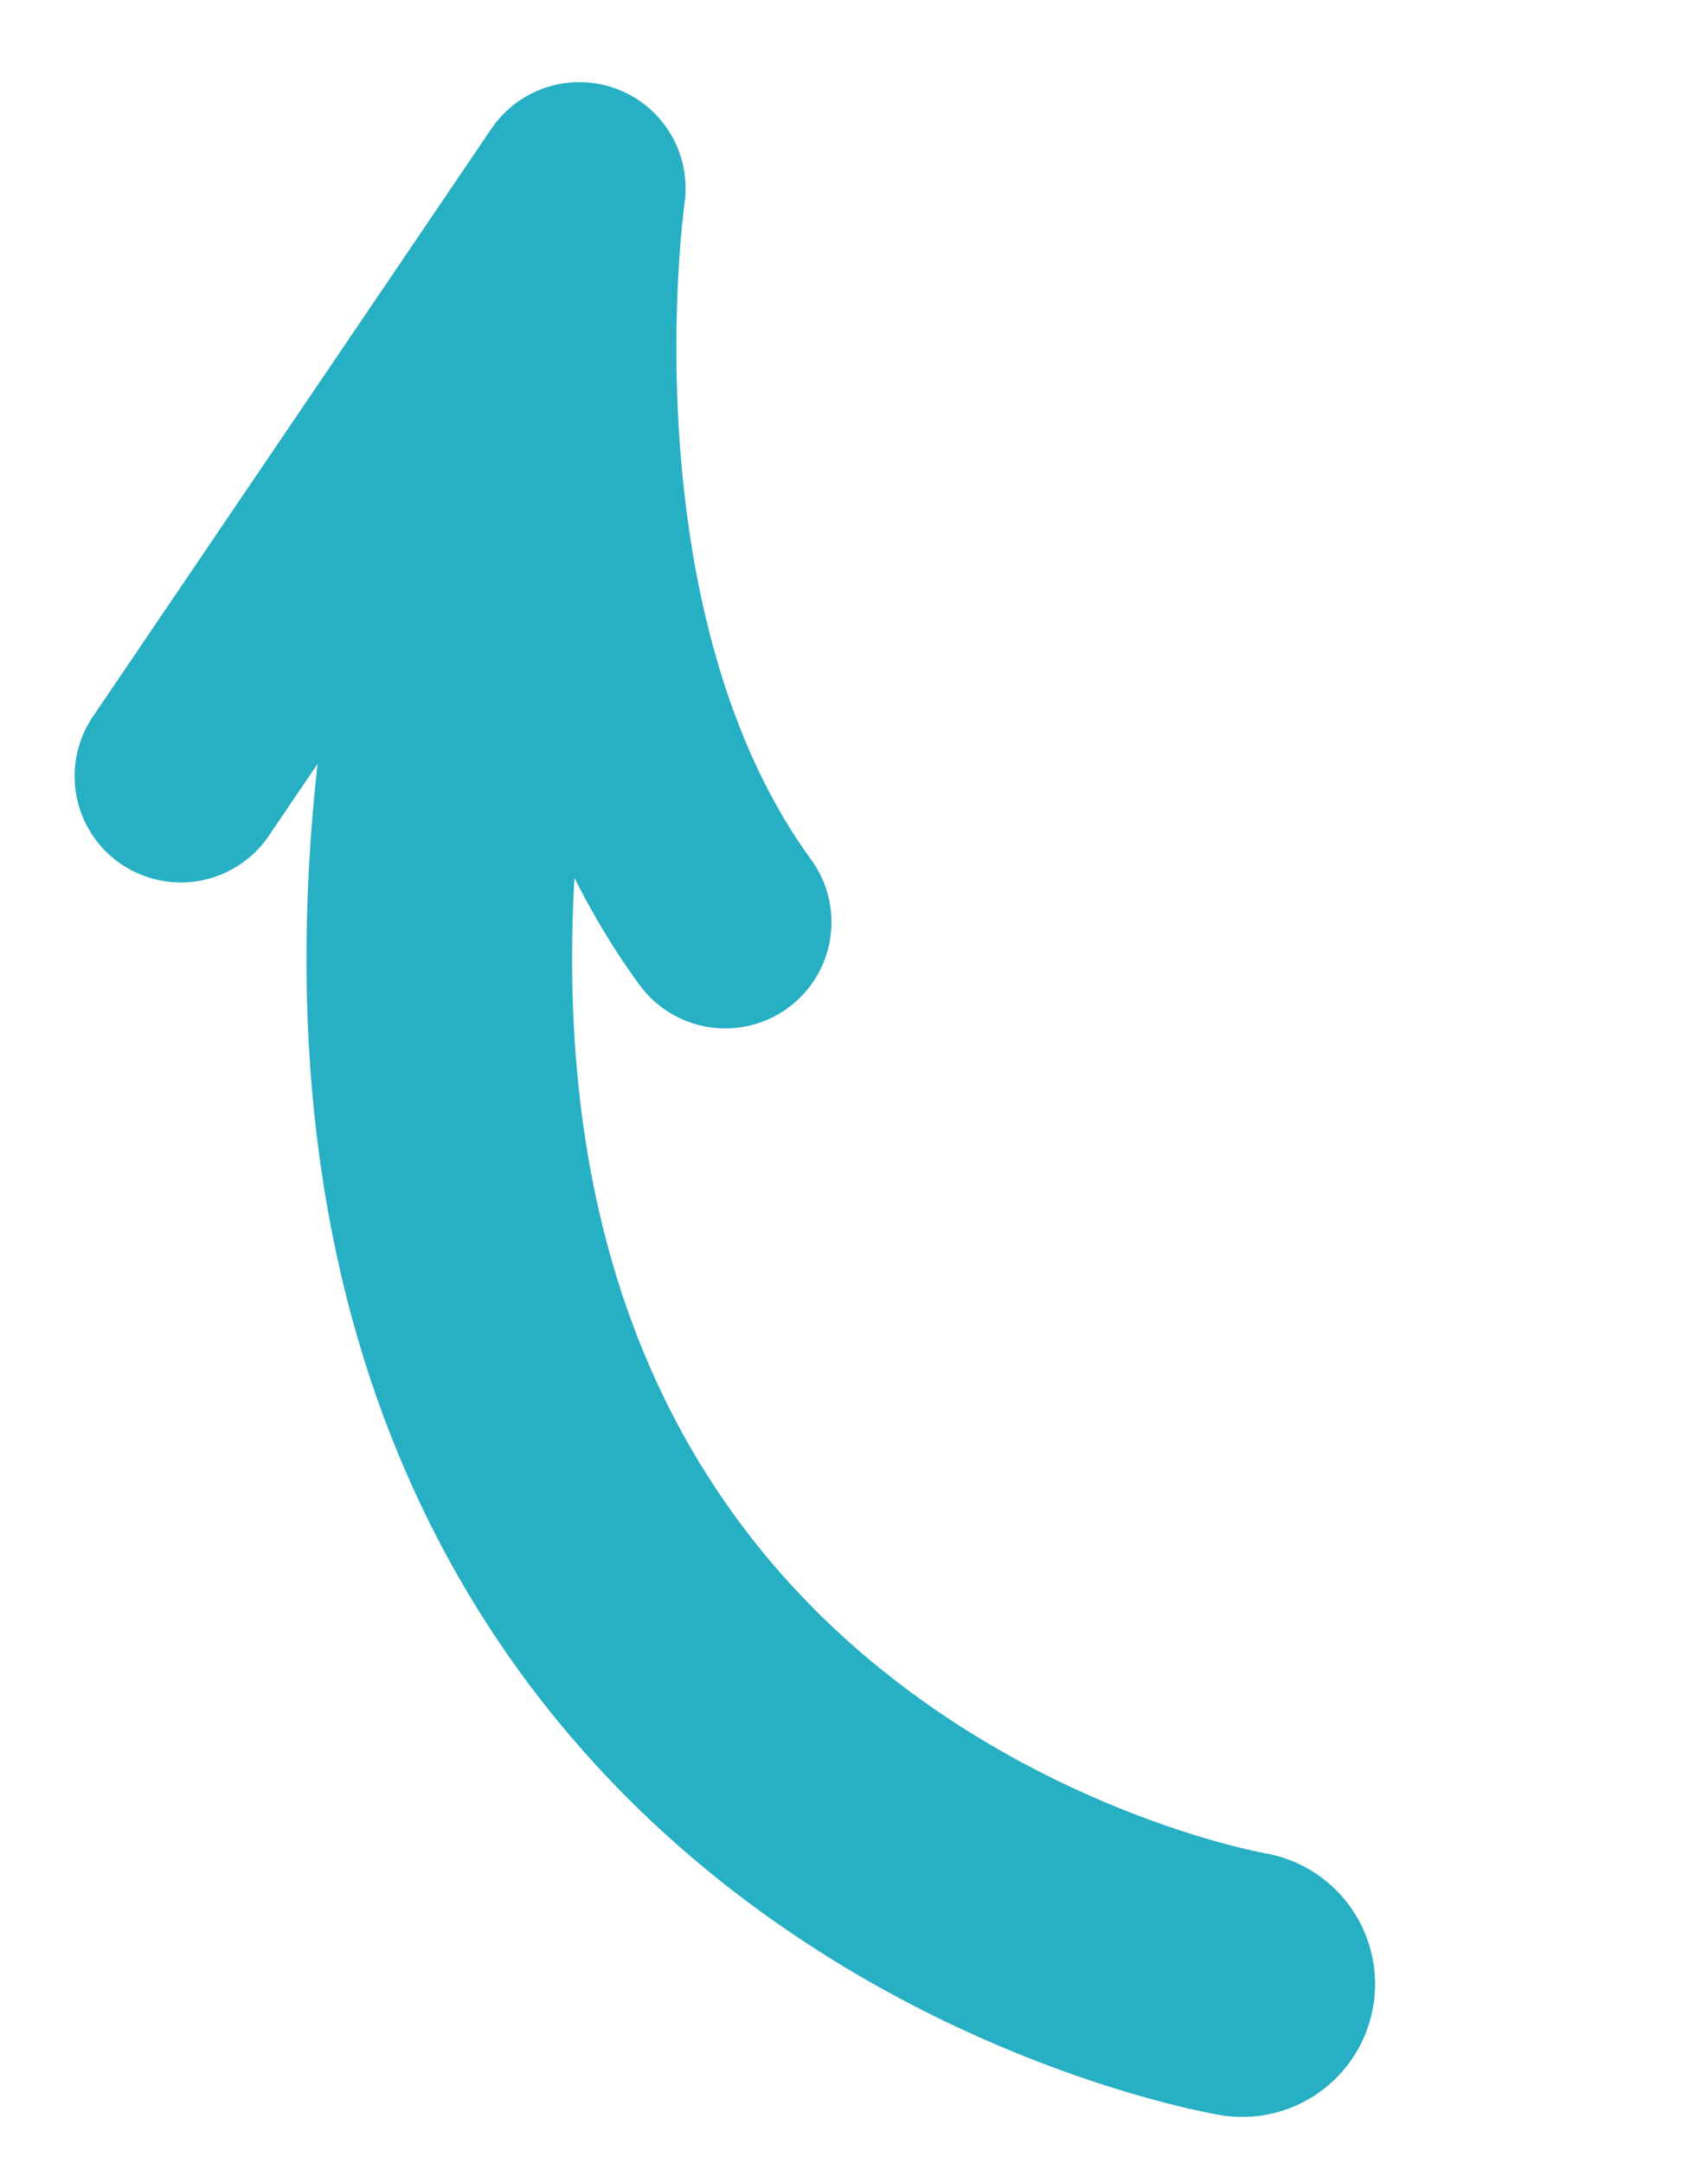
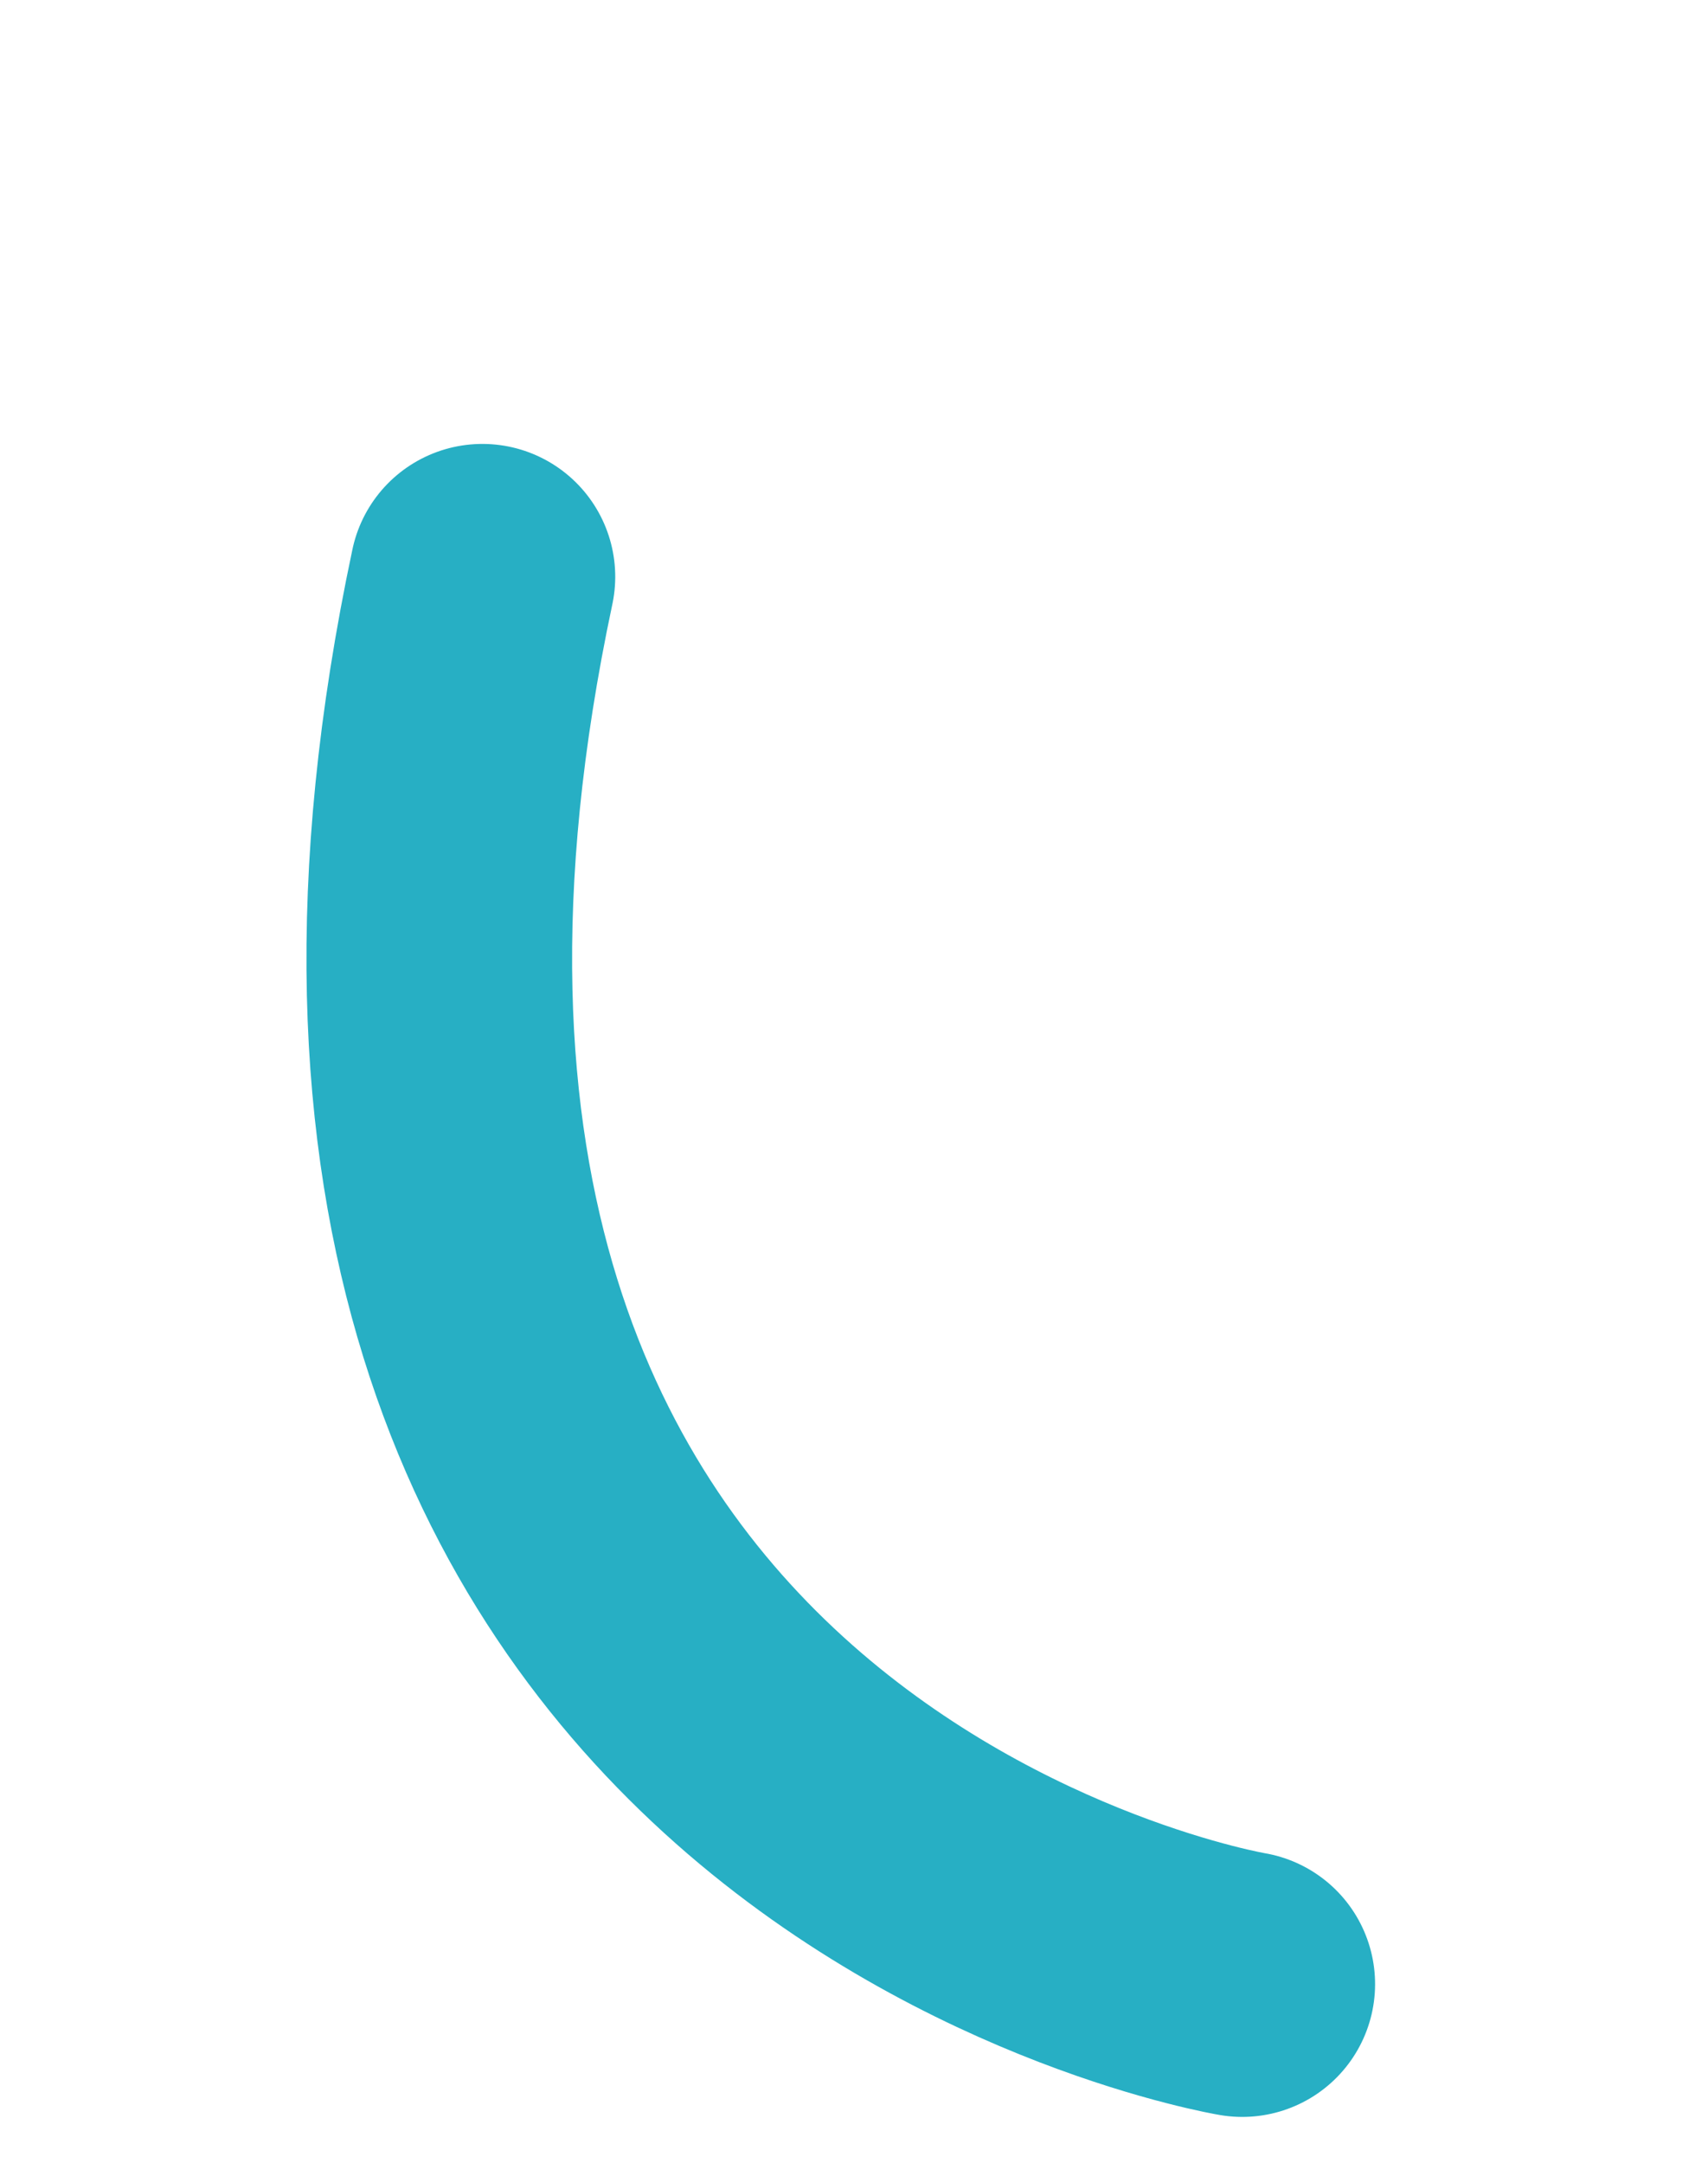
<svg xmlns="http://www.w3.org/2000/svg" width="32.152" height="40.713" viewBox="0 0 32.152 40.713">
  <g id="Group_17387" data-name="Group 17387" transform="matrix(-0.966, -0.259, 0.259, -0.966, 61.322, 1432.897)">
    <path id="Path_32290" data-name="Path 32290" d="M-24128,11649.956s19.422-1.875,20.674,21.882" transform="translate(24526 -10312)" fill="none" stroke="#27afc4" stroke-linecap="round" stroke-width="5" />
-     <path id="Path_32291" data-name="Path 32291" d="M-24103.33,11666.88l-4.379,12.629s-1.008-8.42-6.229-12.629" transform="translate(24526.514 -10312.138)" fill="none" stroke="#27afc4" stroke-linecap="round" stroke-linejoin="round" stroke-width="4" />
  </g>
</svg>